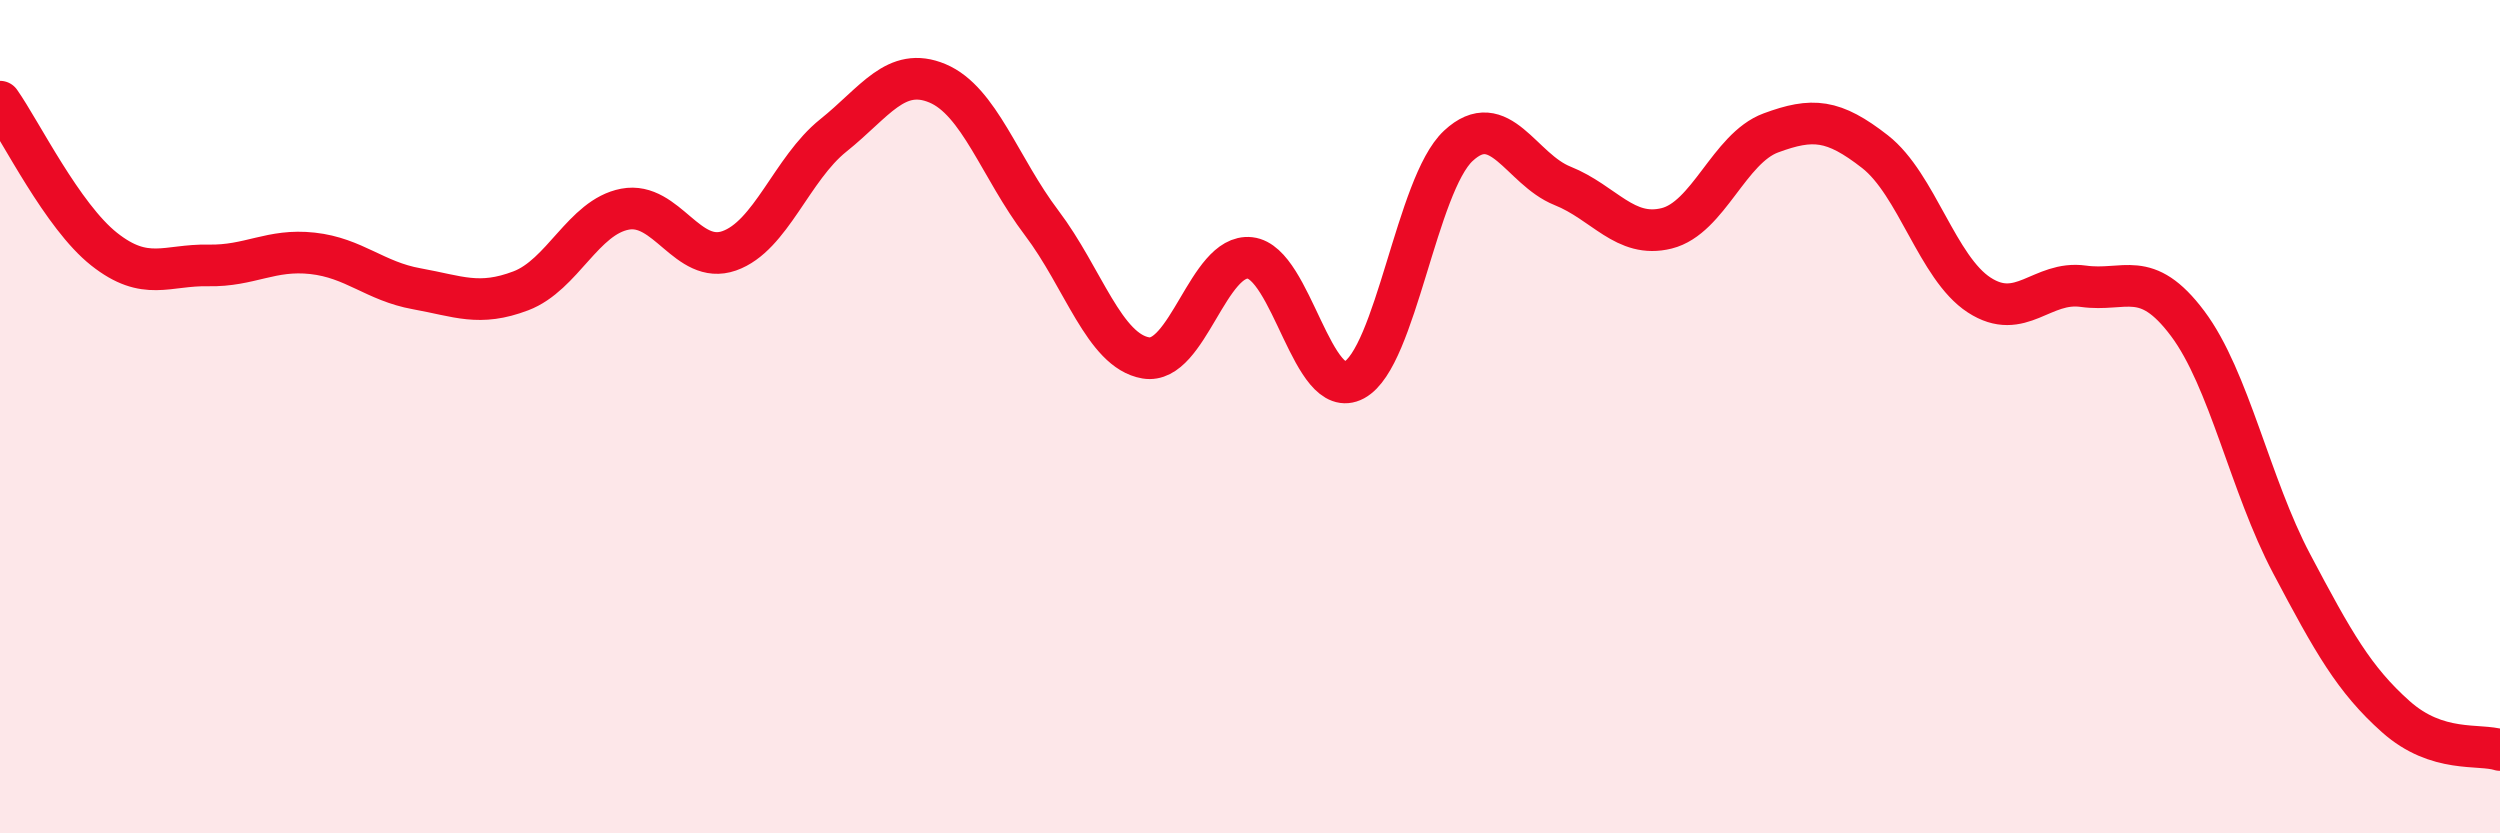
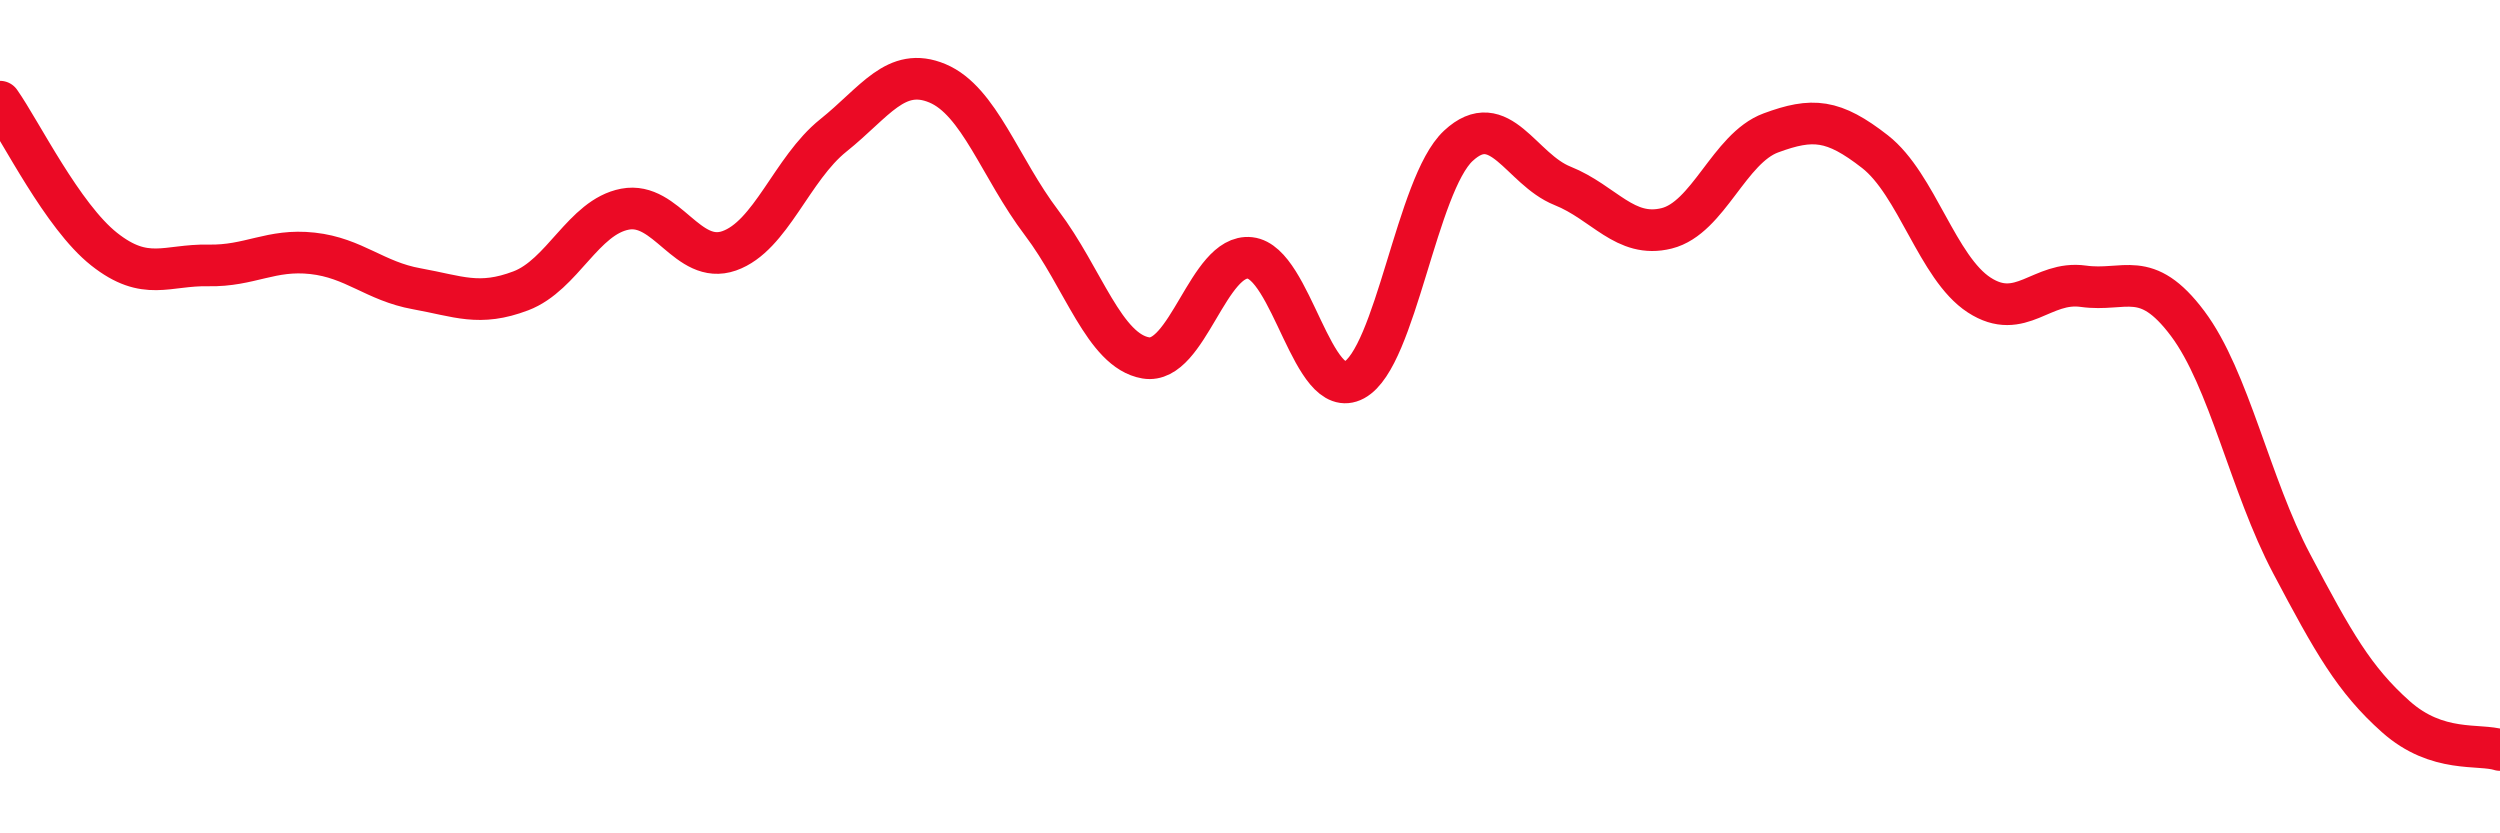
<svg xmlns="http://www.w3.org/2000/svg" width="60" height="20" viewBox="0 0 60 20">
-   <path d="M 0,2.44 C 0.5,3.15 1.5,5.19 2.5,5.98 C 3.5,6.77 4,6.35 5,6.37 C 6,6.39 6.5,5.97 7.5,6.08 C 8.5,6.19 9,6.75 10,6.93 C 11,7.11 11.5,7.36 12.5,6.98 C 13.5,6.6 14,5.21 15,5.02 C 16,4.83 16.5,6.37 17.5,6.02 C 18.5,5.67 19,4.05 20,3.25 C 21,2.45 21.5,1.58 22.5,2 C 23.5,2.42 24,4.03 25,5.35 C 26,6.67 26.5,8.42 27.5,8.59 C 28.5,8.76 29,6.08 30,6.19 C 31,6.3 31.5,9.66 32.5,9.12 C 33.5,8.58 34,4.43 35,3.5 C 36,2.57 36.5,4.06 37.5,4.46 C 38.5,4.86 39,5.73 40,5.48 C 41,5.23 41.5,3.56 42.5,3.19 C 43.5,2.82 44,2.86 45,3.64 C 46,4.42 46.5,6.43 47.5,7.08 C 48.5,7.73 49,6.73 50,6.87 C 51,7.01 51.5,6.43 52.5,7.76 C 53.5,9.09 54,11.64 55,13.53 C 56,15.42 56.5,16.31 57.5,17.2 C 58.5,18.09 59.5,17.84 60,18L60 20L0 20Z" fill="#EB0A25" opacity="0.1" stroke-linecap="round" stroke-linejoin="round" />
  <path d="M 0,2.44 C 0.5,3.15 1.5,5.19 2.5,5.98 C 3.5,6.77 4,6.35 5,6.37 C 6,6.39 6.5,5.97 7.5,6.08 C 8.5,6.19 9,6.75 10,6.93 C 11,7.11 11.5,7.36 12.5,6.98 C 13.5,6.6 14,5.21 15,5.02 C 16,4.83 16.5,6.37 17.5,6.02 C 18.5,5.67 19,4.05 20,3.25 C 21,2.45 21.5,1.58 22.5,2 C 23.5,2.42 24,4.03 25,5.35 C 26,6.67 26.5,8.42 27.5,8.59 C 28.5,8.76 29,6.08 30,6.19 C 31,6.3 31.5,9.66 32.5,9.12 C 33.5,8.58 34,4.43 35,3.5 C 36,2.57 36.5,4.06 37.5,4.46 C 38.5,4.86 39,5.73 40,5.48 C 41,5.23 41.5,3.56 42.5,3.19 C 43.5,2.82 44,2.86 45,3.64 C 46,4.42 46.5,6.43 47.5,7.08 C 48.5,7.73 49,6.73 50,6.87 C 51,7.01 51.5,6.43 52.5,7.76 C 53.5,9.09 54,11.64 55,13.53 C 56,15.42 56.5,16.31 57.5,17.2 C 58.5,18.09 59.5,17.84 60,18" stroke="#EB0A25" stroke-width="1" fill="none" stroke-linecap="round" stroke-linejoin="round" />
</svg>